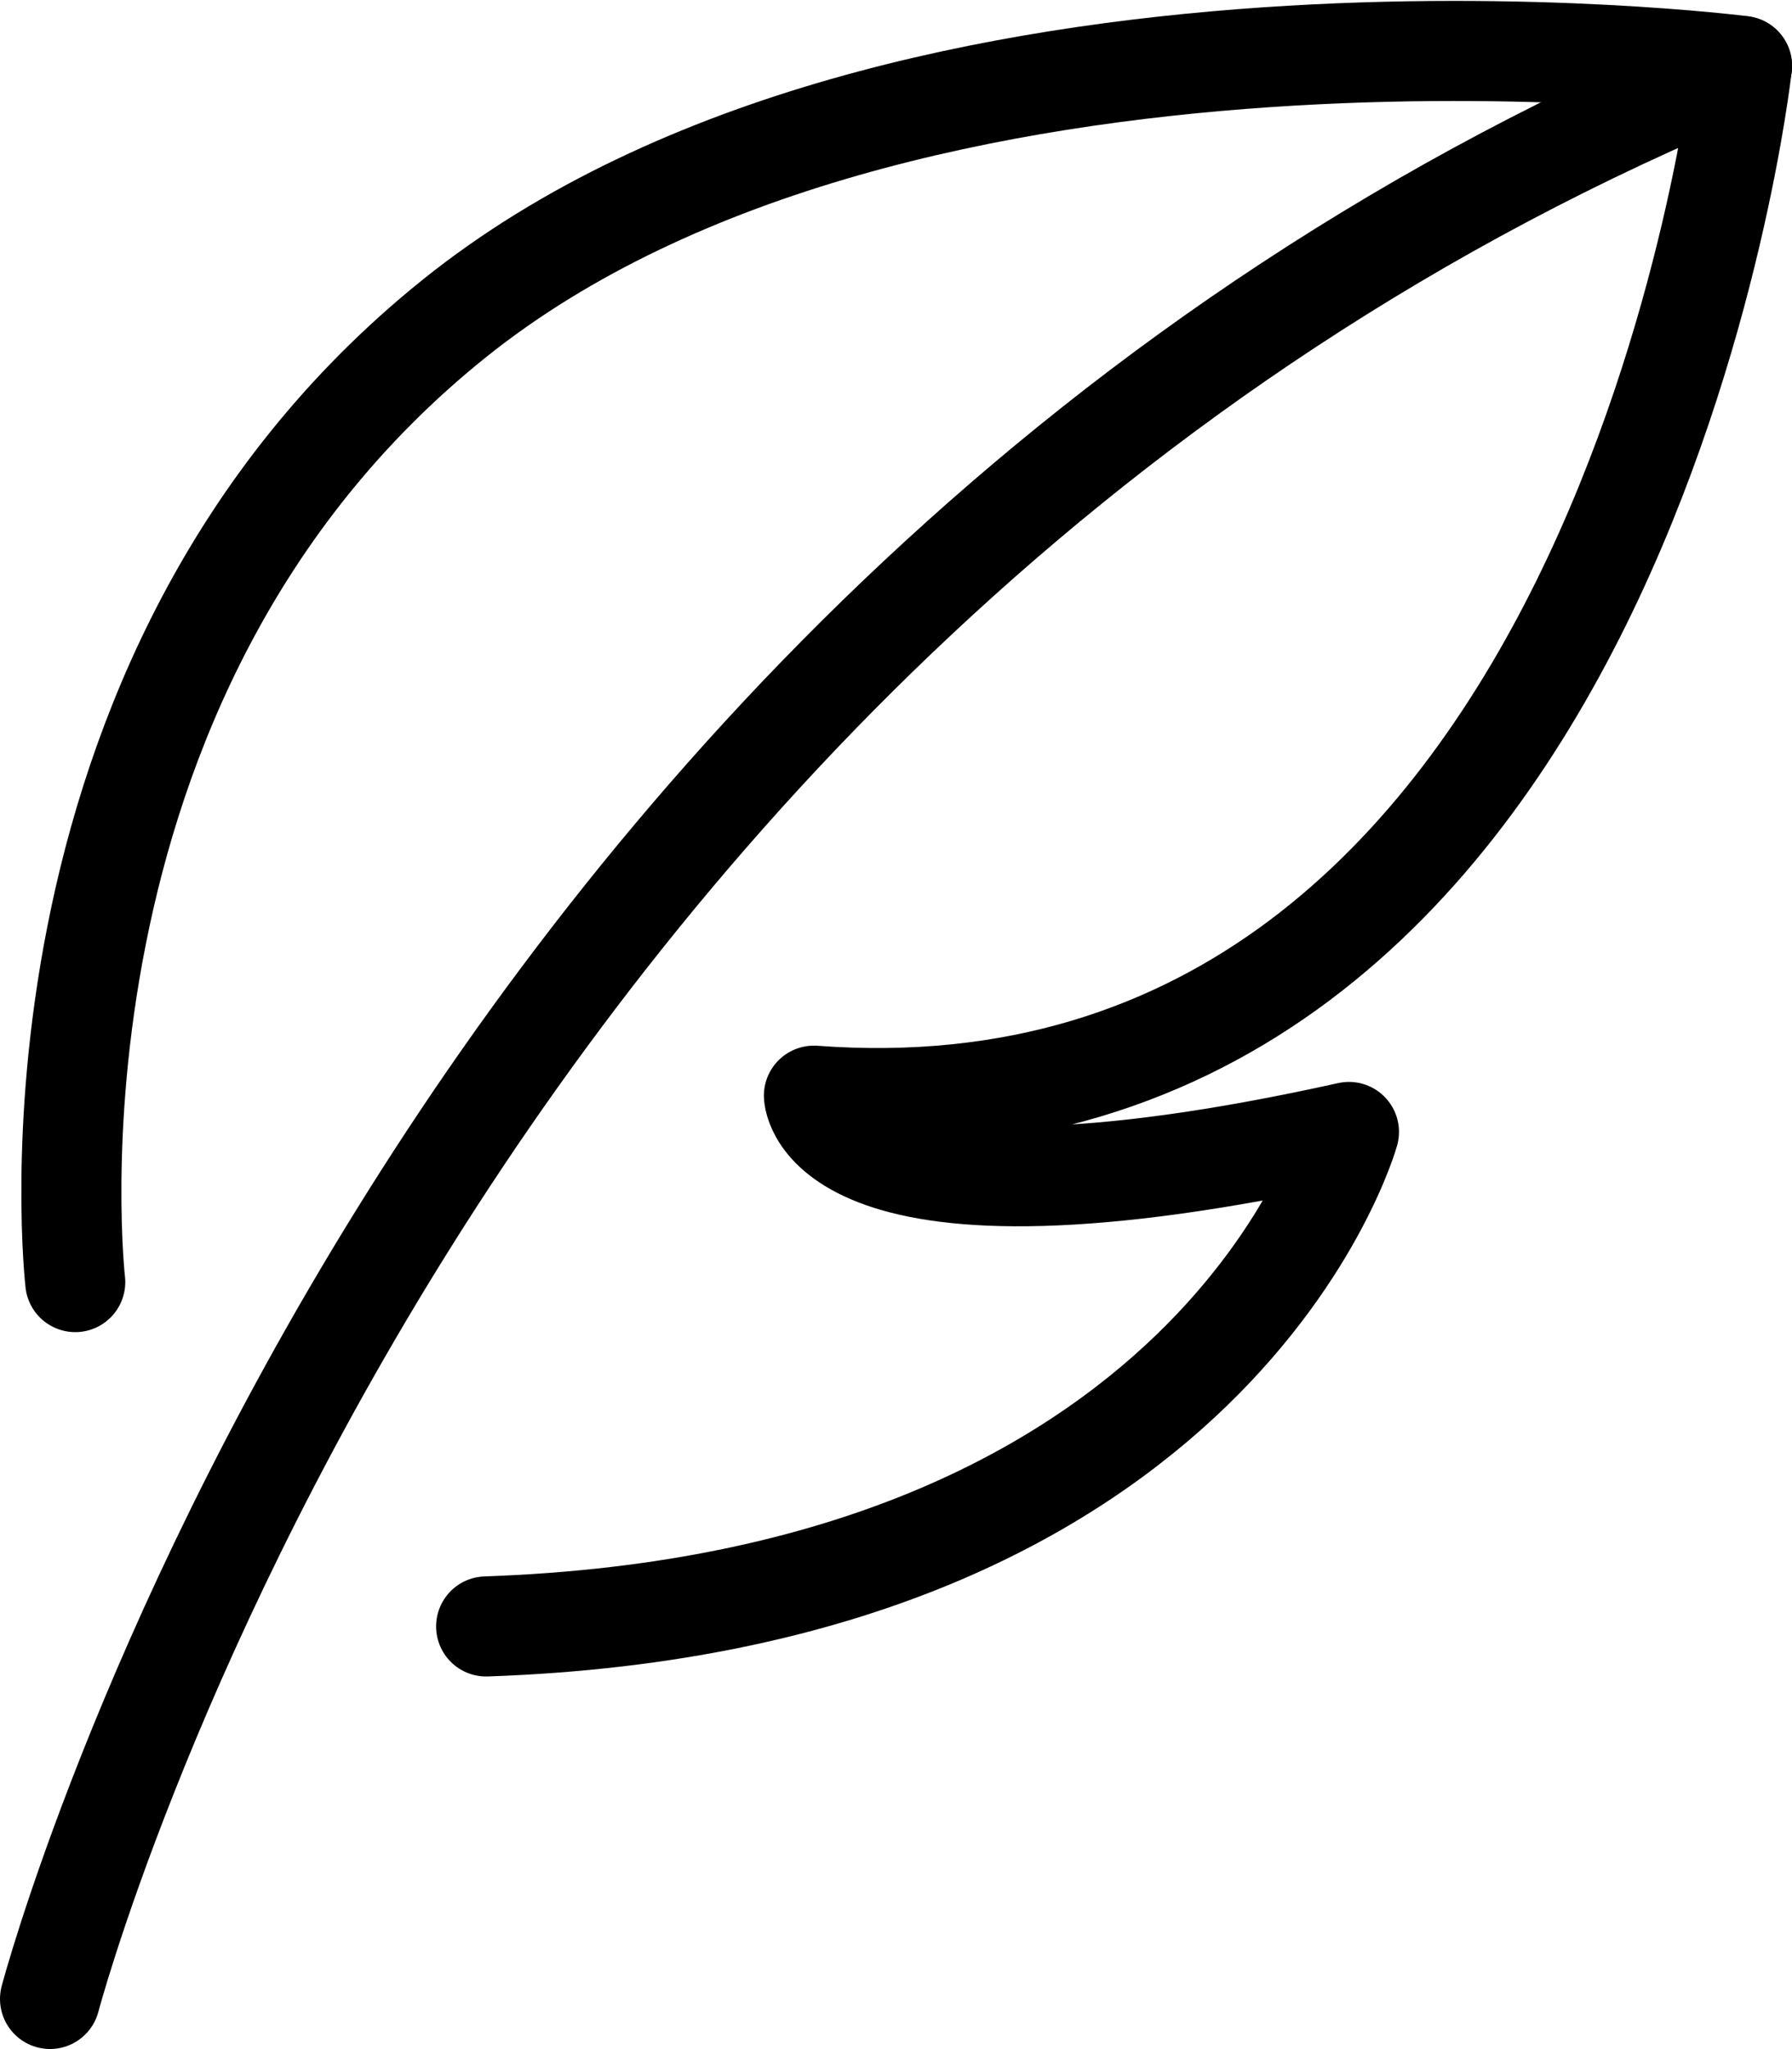
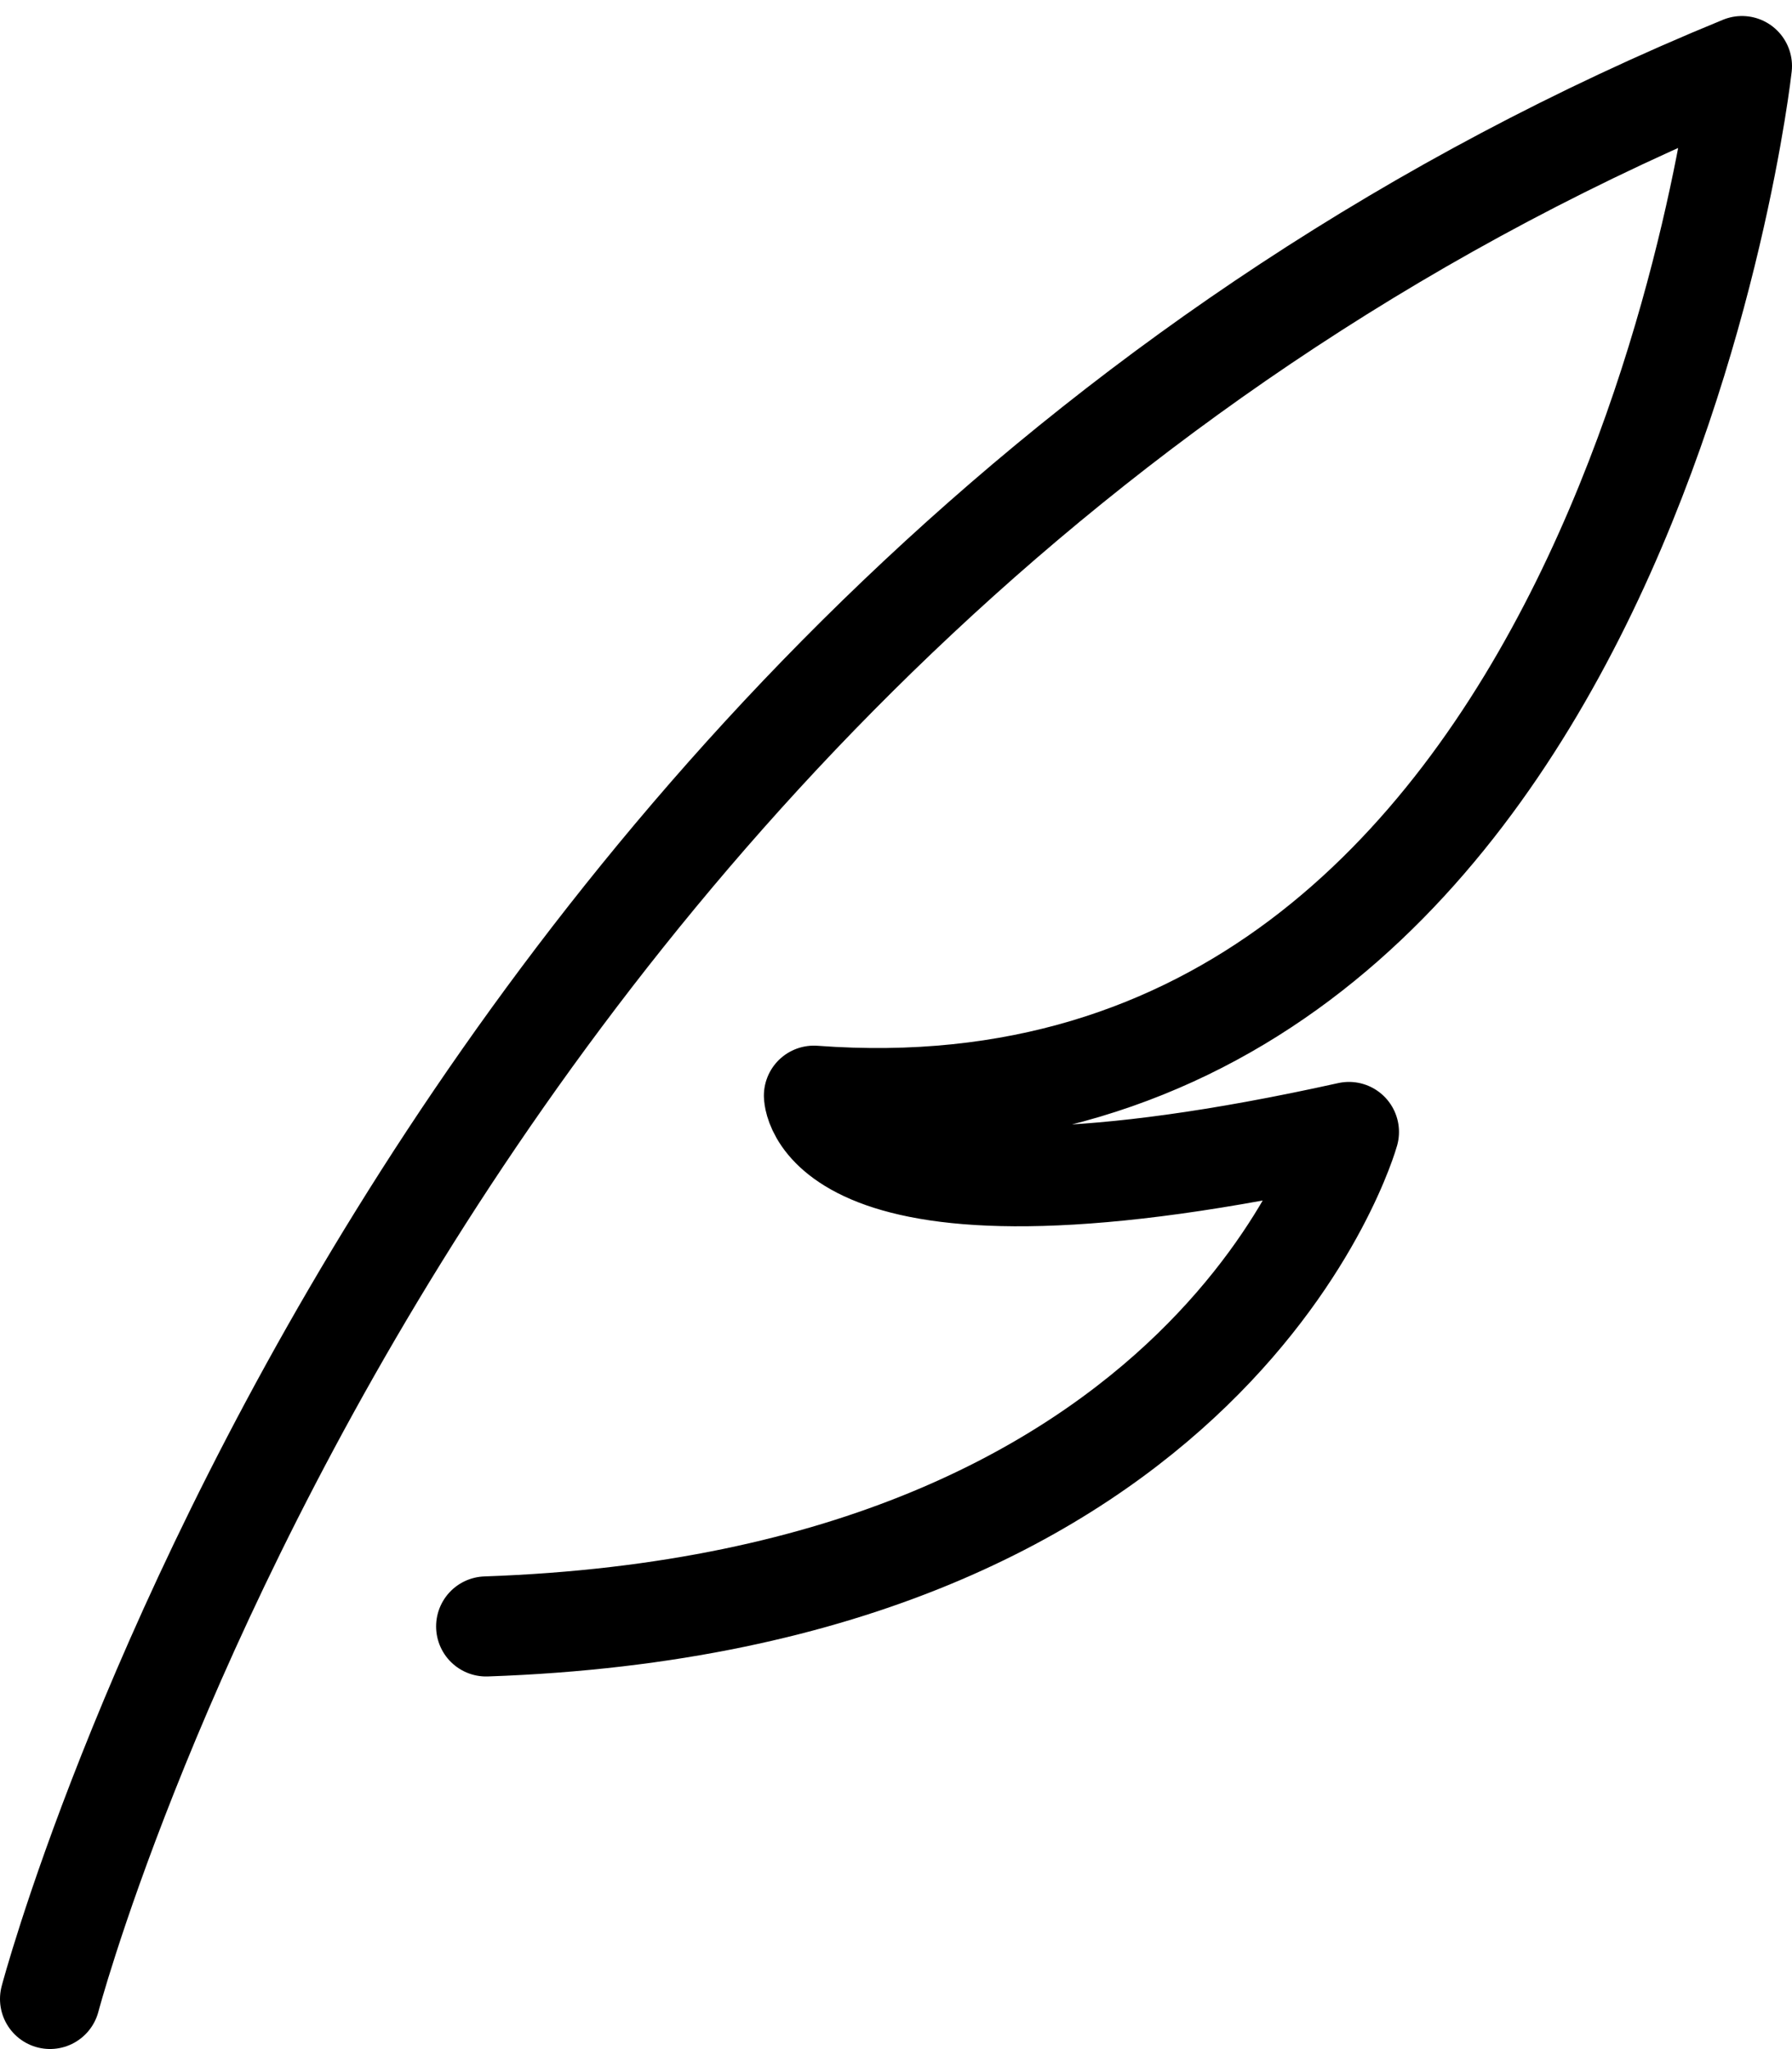
<svg xmlns="http://www.w3.org/2000/svg" width="71.651" height="81.883" viewBox="0 0 71.651 81.883">
  <defs>
    <style>.a{fill:none;stroke:#000000;stroke-linecap:round;stroke-linejoin:round;stroke-width:4px;}</style>
  </defs>
  <g transform="translate(-215.764 -110.432)">
    <path class="a" d="M217.764,190.013s14.64-55.535,67.651-77.243c0,0-4.8,43.551-37.108,41.146,0,0,.189,6.15,21.394,1.45,0,0-5.215,18.751-34.5,19.76" transform="translate(0 0.302)" />
-     <path class="a" d="M218.343,161.667s-2.776-24.109,15.146-38.5,51.5-10.1,51.5-10.1" transform="translate(0.43 0)" />
  </g>
</svg>